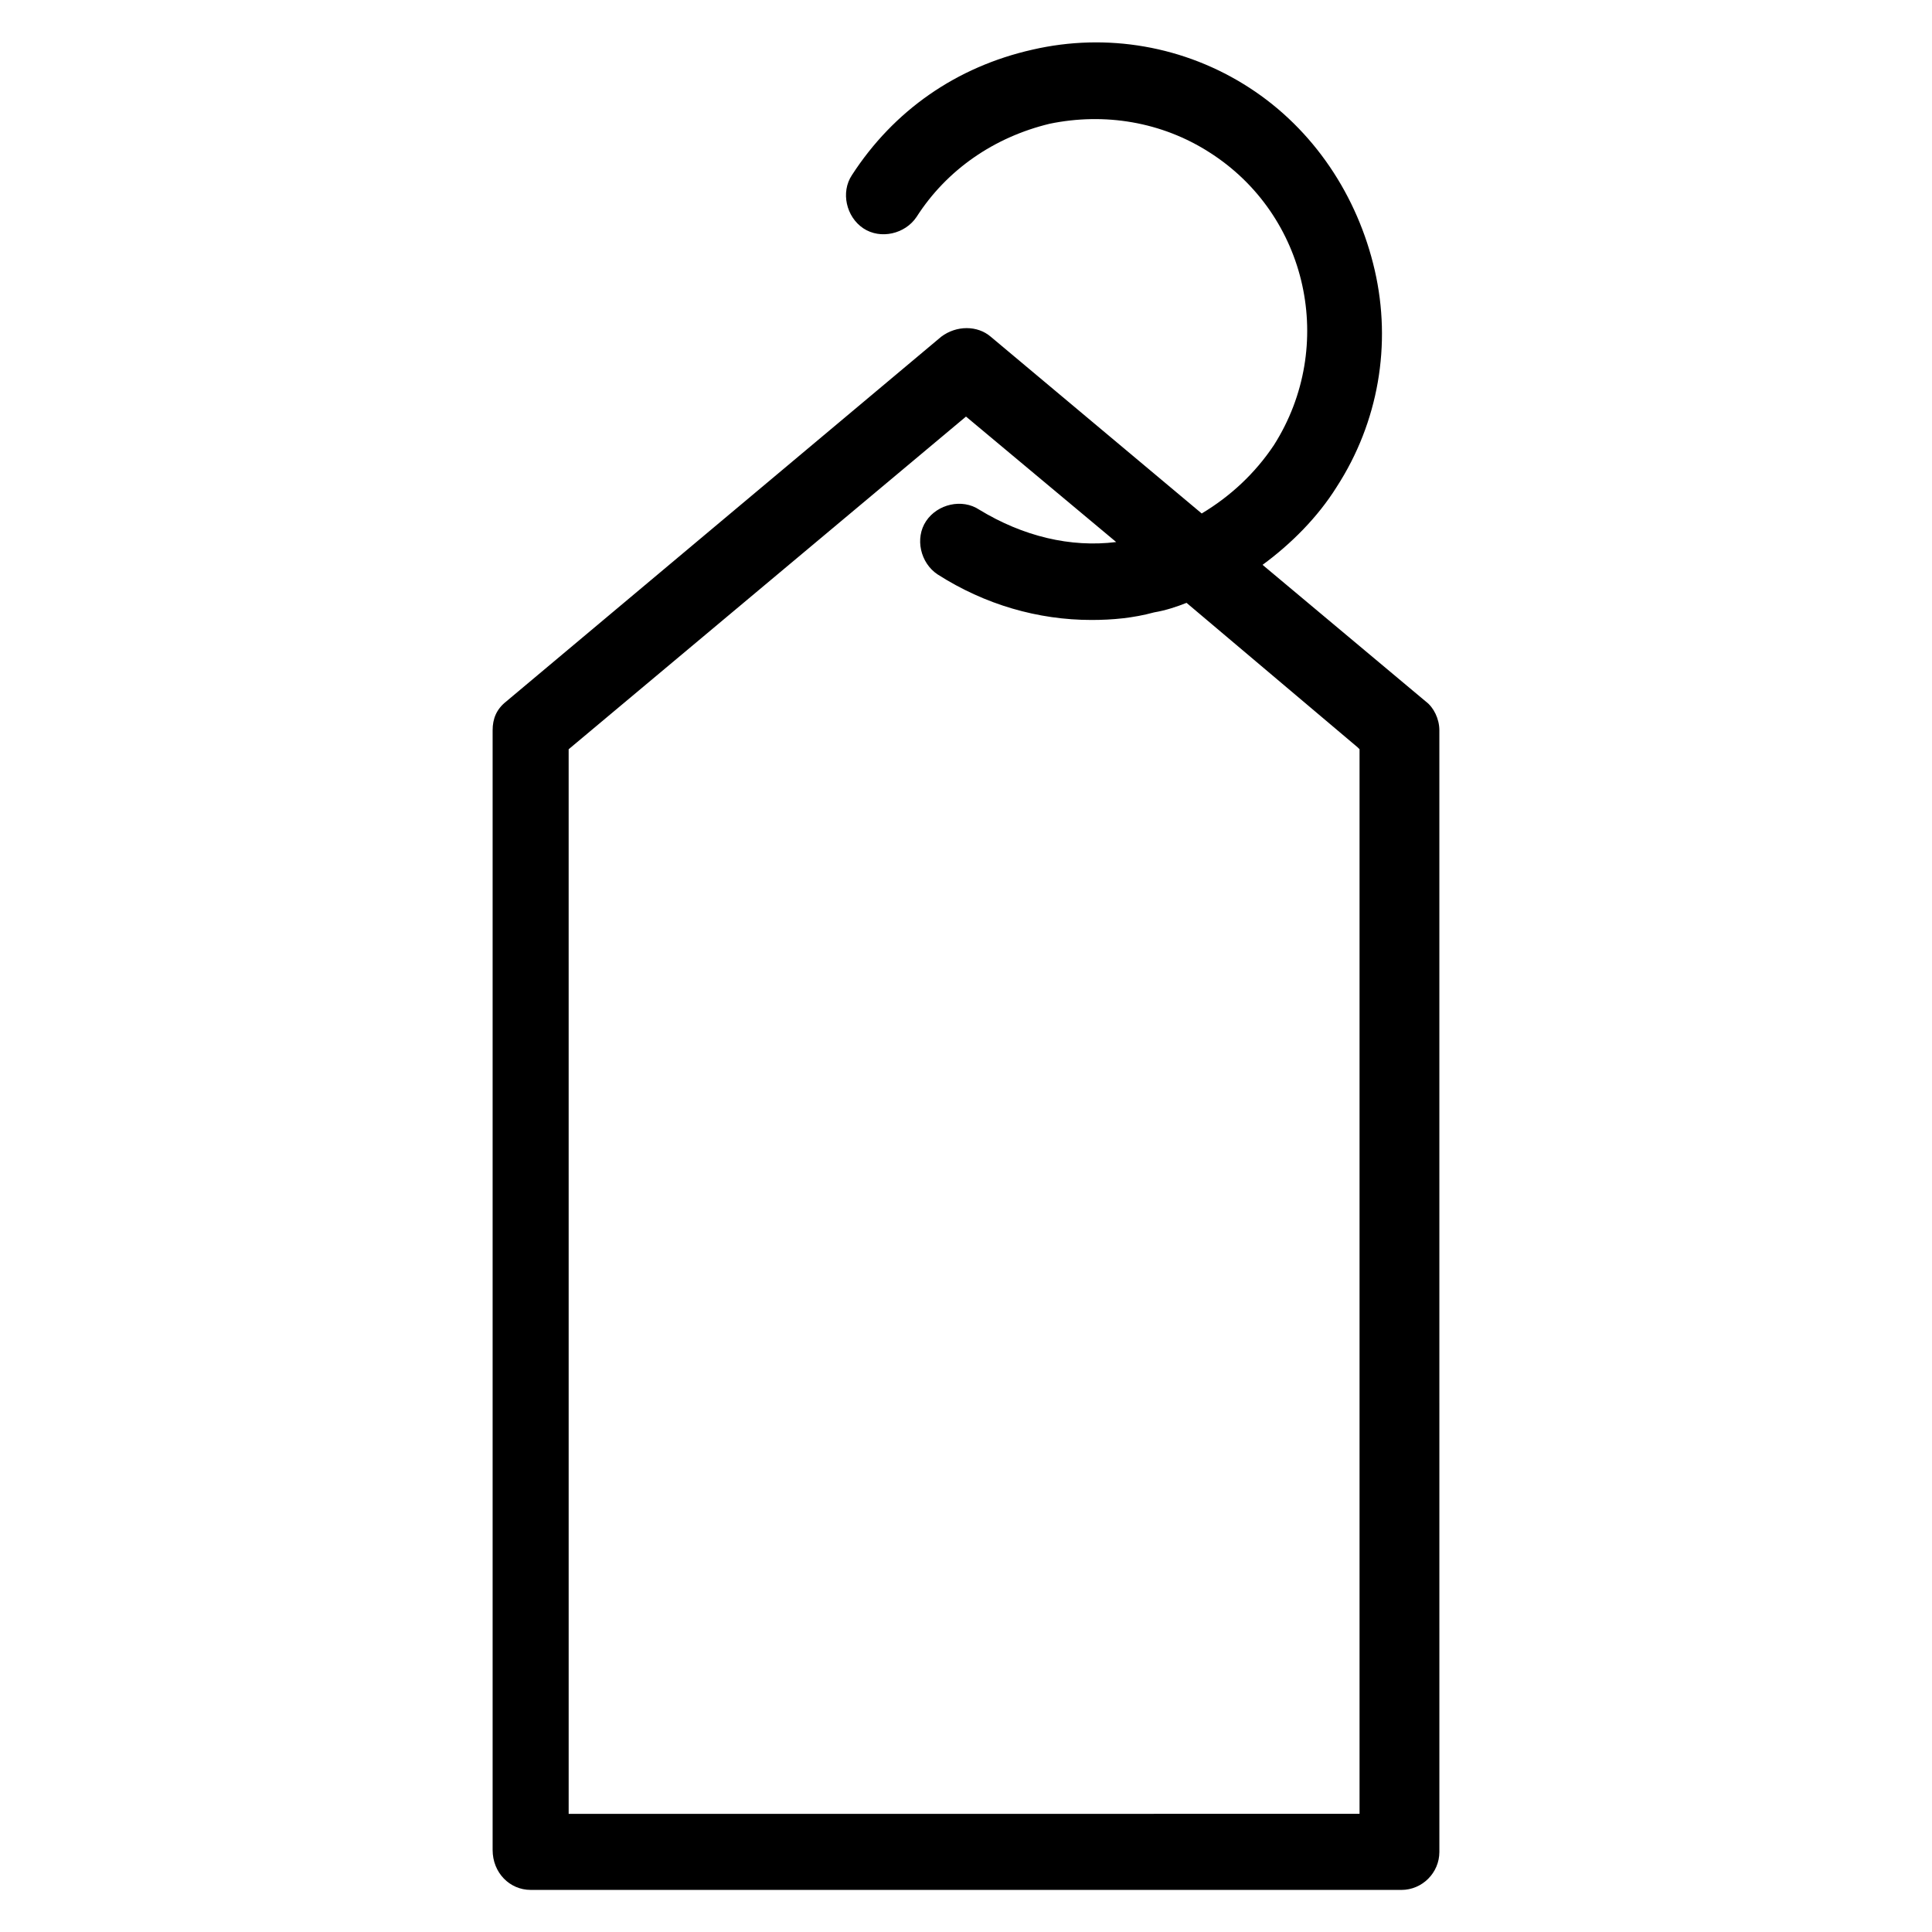
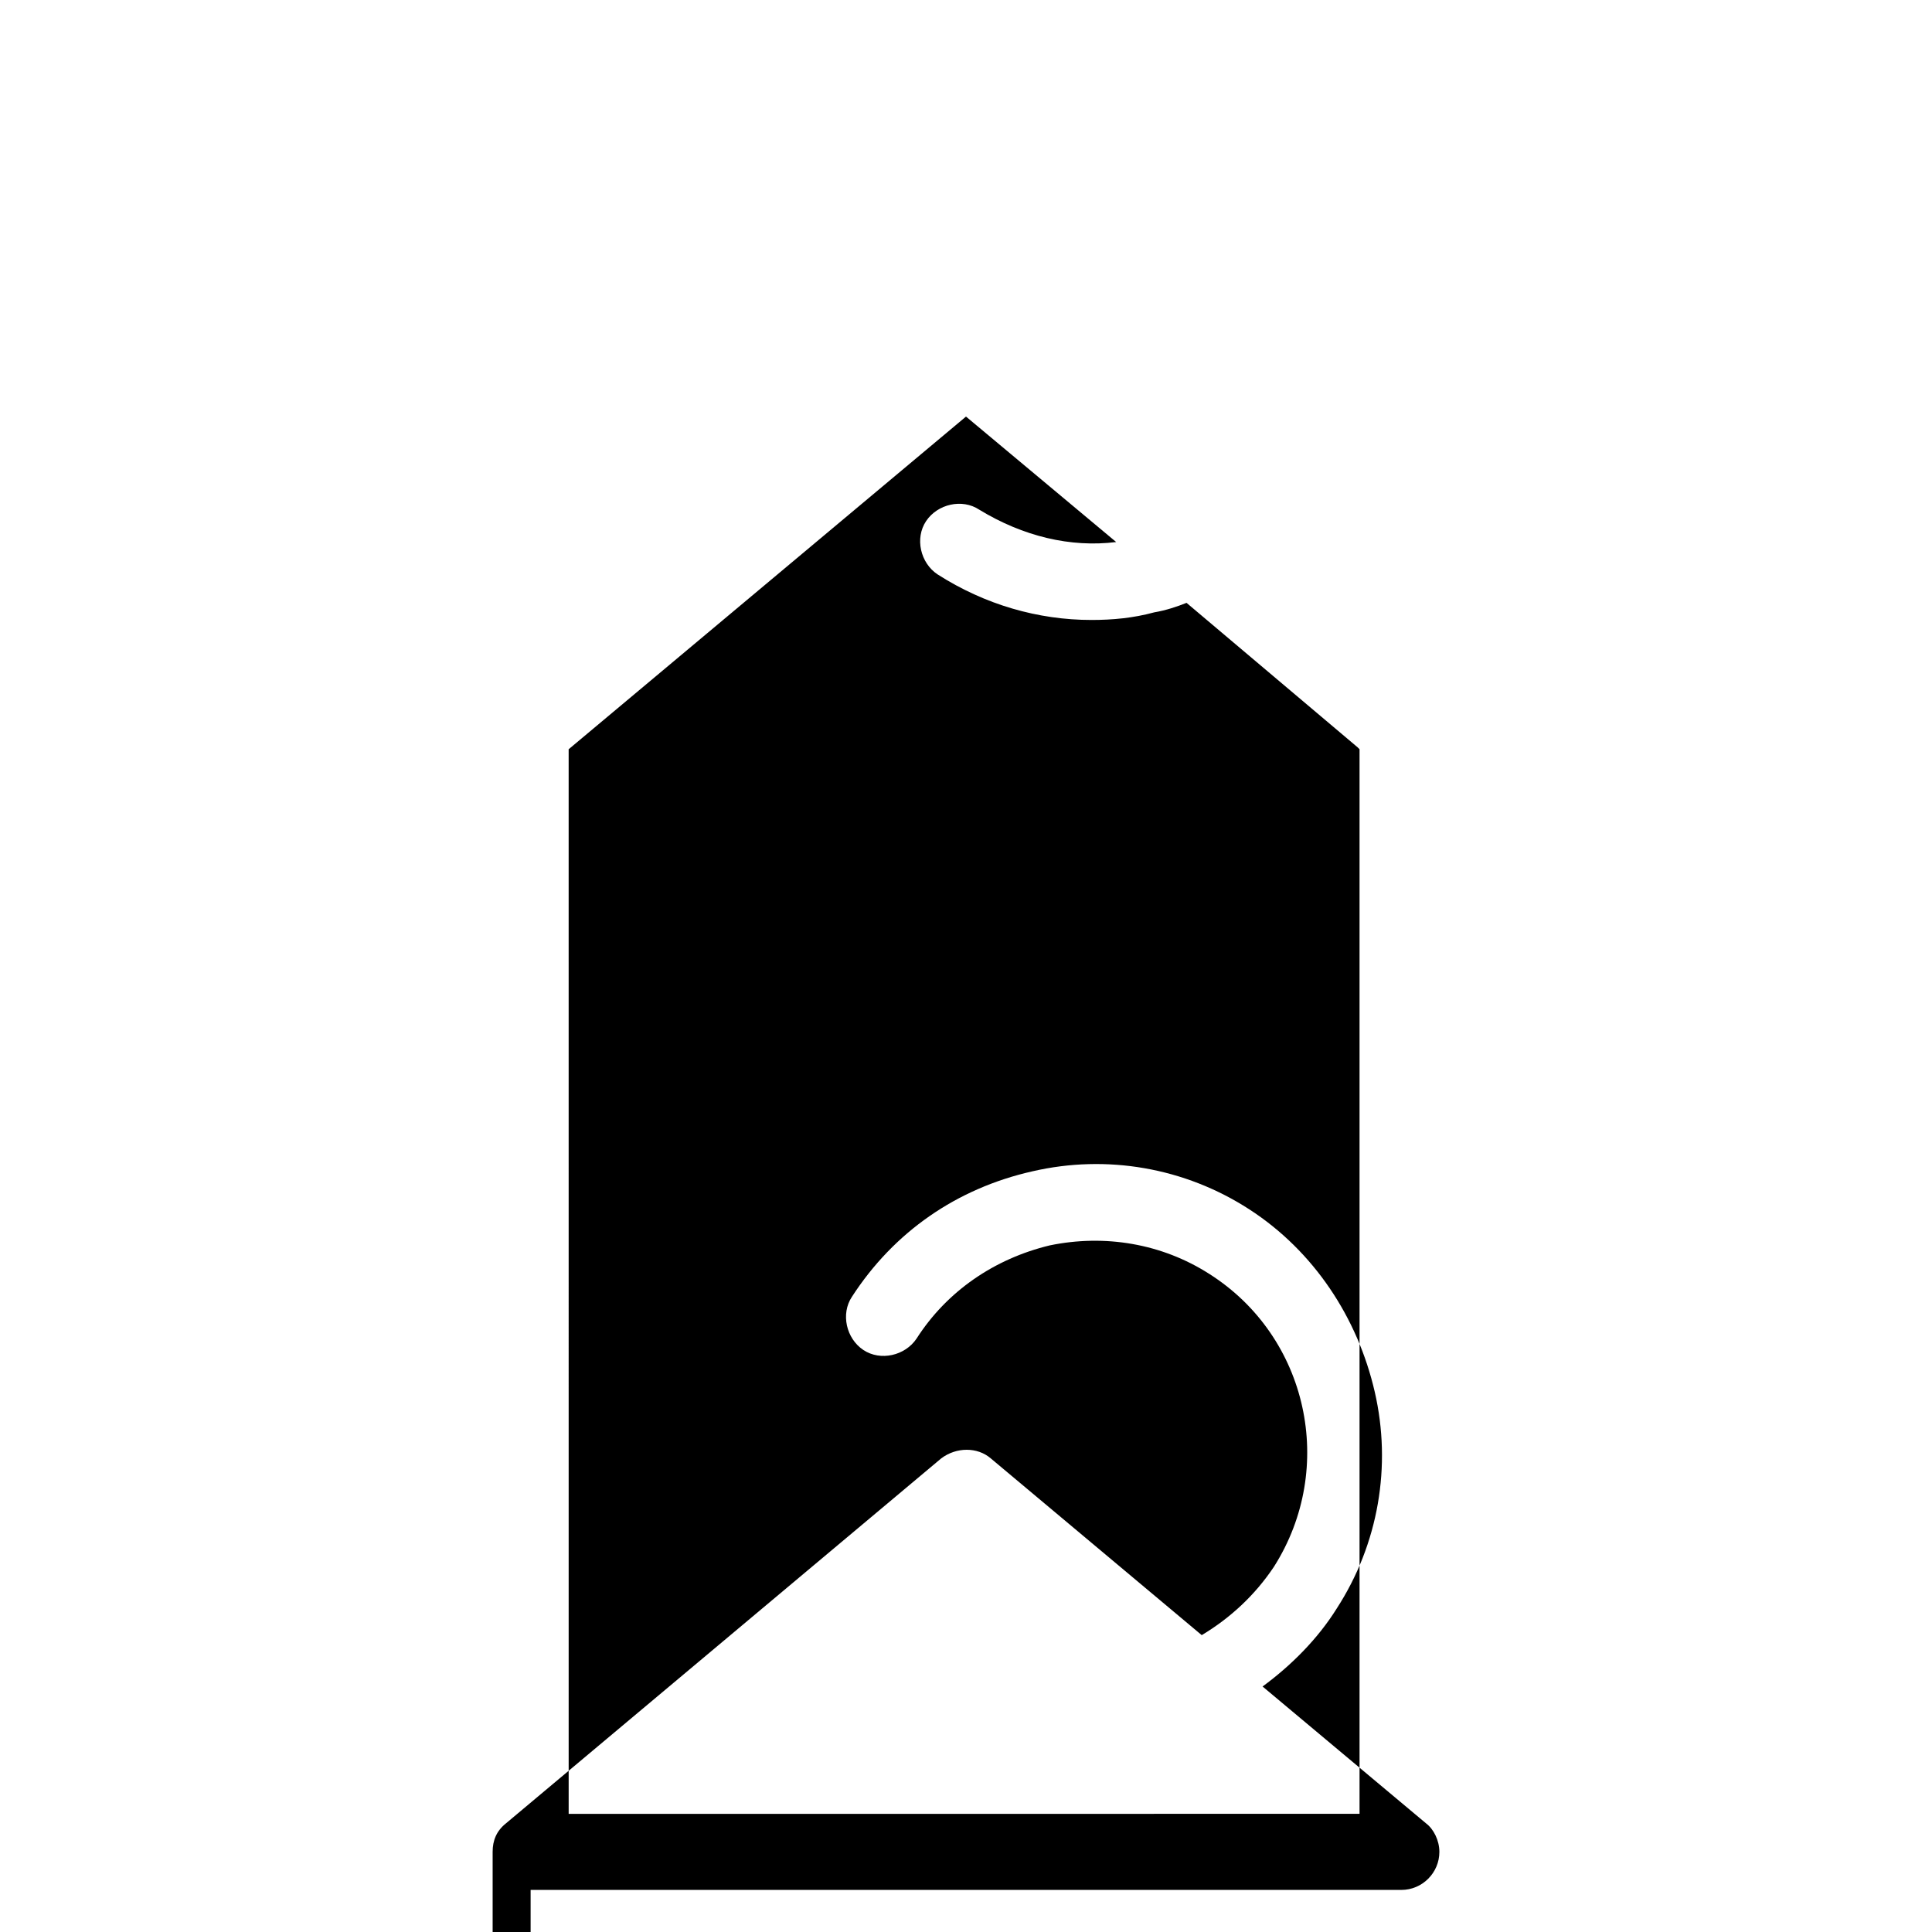
<svg xmlns="http://www.w3.org/2000/svg" fill="#000000" width="800px" height="800px" version="1.1" viewBox="144 144 512 512">
-   <path d="m284.62 644.85h230.75c5.543 0 10.078-4.535 10.078-10.078l-0.004-297.25c0-3.023-1.512-6.047-3.527-7.559l-43.328-36.273c7.559-5.543 14.609-12.594 19.648-20.656 11.082-17.129 14.609-37.785 10.078-57.434-4.531-19.648-16.121-37.281-33.25-48.367-17.129-11.082-37.785-14.609-57.434-10.078-20.152 4.535-36.777 16.121-47.863 33.25-3.023 4.535-1.512 11.082 3.023 14.105 4.535 3.023 11.082 1.512 14.105-3.023 8.062-12.594 20.656-21.16 35.266-24.688 14.609-3.023 29.727-0.504 42.32 7.559 26.199 16.625 33.754 51.387 17.129 77.586-5.039 7.559-11.586 13.602-19.145 18.137l-55.922-46.855c-3.527-3.023-9.07-3.023-13.098 0l-115.37 96.738c-2.519 2.016-3.527 4.535-3.527 7.559v296.74c0 6.047 4.535 10.582 10.074 10.582zm10.078-302.29 105.3-88.164 39.801 33.25c-12.09 1.512-24.688-1.512-36.273-8.566-4.535-3.023-11.082-1.512-14.105 3.023-3.023 4.535-1.512 11.082 3.023 14.105 12.594 8.062 26.703 12.09 40.809 12.09 5.543 0 11.082-0.504 16.625-2.016 3.023-0.504 6.047-1.512 8.566-2.519l45.344 38.289 0.504 0.504v282.13l-209.59 0.008z" />
+   <path d="m284.62 644.85h230.75c5.543 0 10.078-4.535 10.078-10.078c0-3.023-1.512-6.047-3.527-7.559l-43.328-36.273c7.559-5.543 14.609-12.594 19.648-20.656 11.082-17.129 14.609-37.785 10.078-57.434-4.531-19.648-16.121-37.281-33.25-48.367-17.129-11.082-37.785-14.609-57.434-10.078-20.152 4.535-36.777 16.121-47.863 33.25-3.023 4.535-1.512 11.082 3.023 14.105 4.535 3.023 11.082 1.512 14.105-3.023 8.062-12.594 20.656-21.16 35.266-24.688 14.609-3.023 29.727-0.504 42.32 7.559 26.199 16.625 33.754 51.387 17.129 77.586-5.039 7.559-11.586 13.602-19.145 18.137l-55.922-46.855c-3.527-3.023-9.07-3.023-13.098 0l-115.37 96.738c-2.519 2.016-3.527 4.535-3.527 7.559v296.74c0 6.047 4.535 10.582 10.074 10.582zm10.078-302.29 105.3-88.164 39.801 33.25c-12.09 1.512-24.688-1.512-36.273-8.566-4.535-3.023-11.082-1.512-14.105 3.023-3.023 4.535-1.512 11.082 3.023 14.105 12.594 8.062 26.703 12.09 40.809 12.09 5.543 0 11.082-0.504 16.625-2.016 3.023-0.504 6.047-1.512 8.566-2.519l45.344 38.289 0.504 0.504v282.13l-209.59 0.008z" />
</svg>